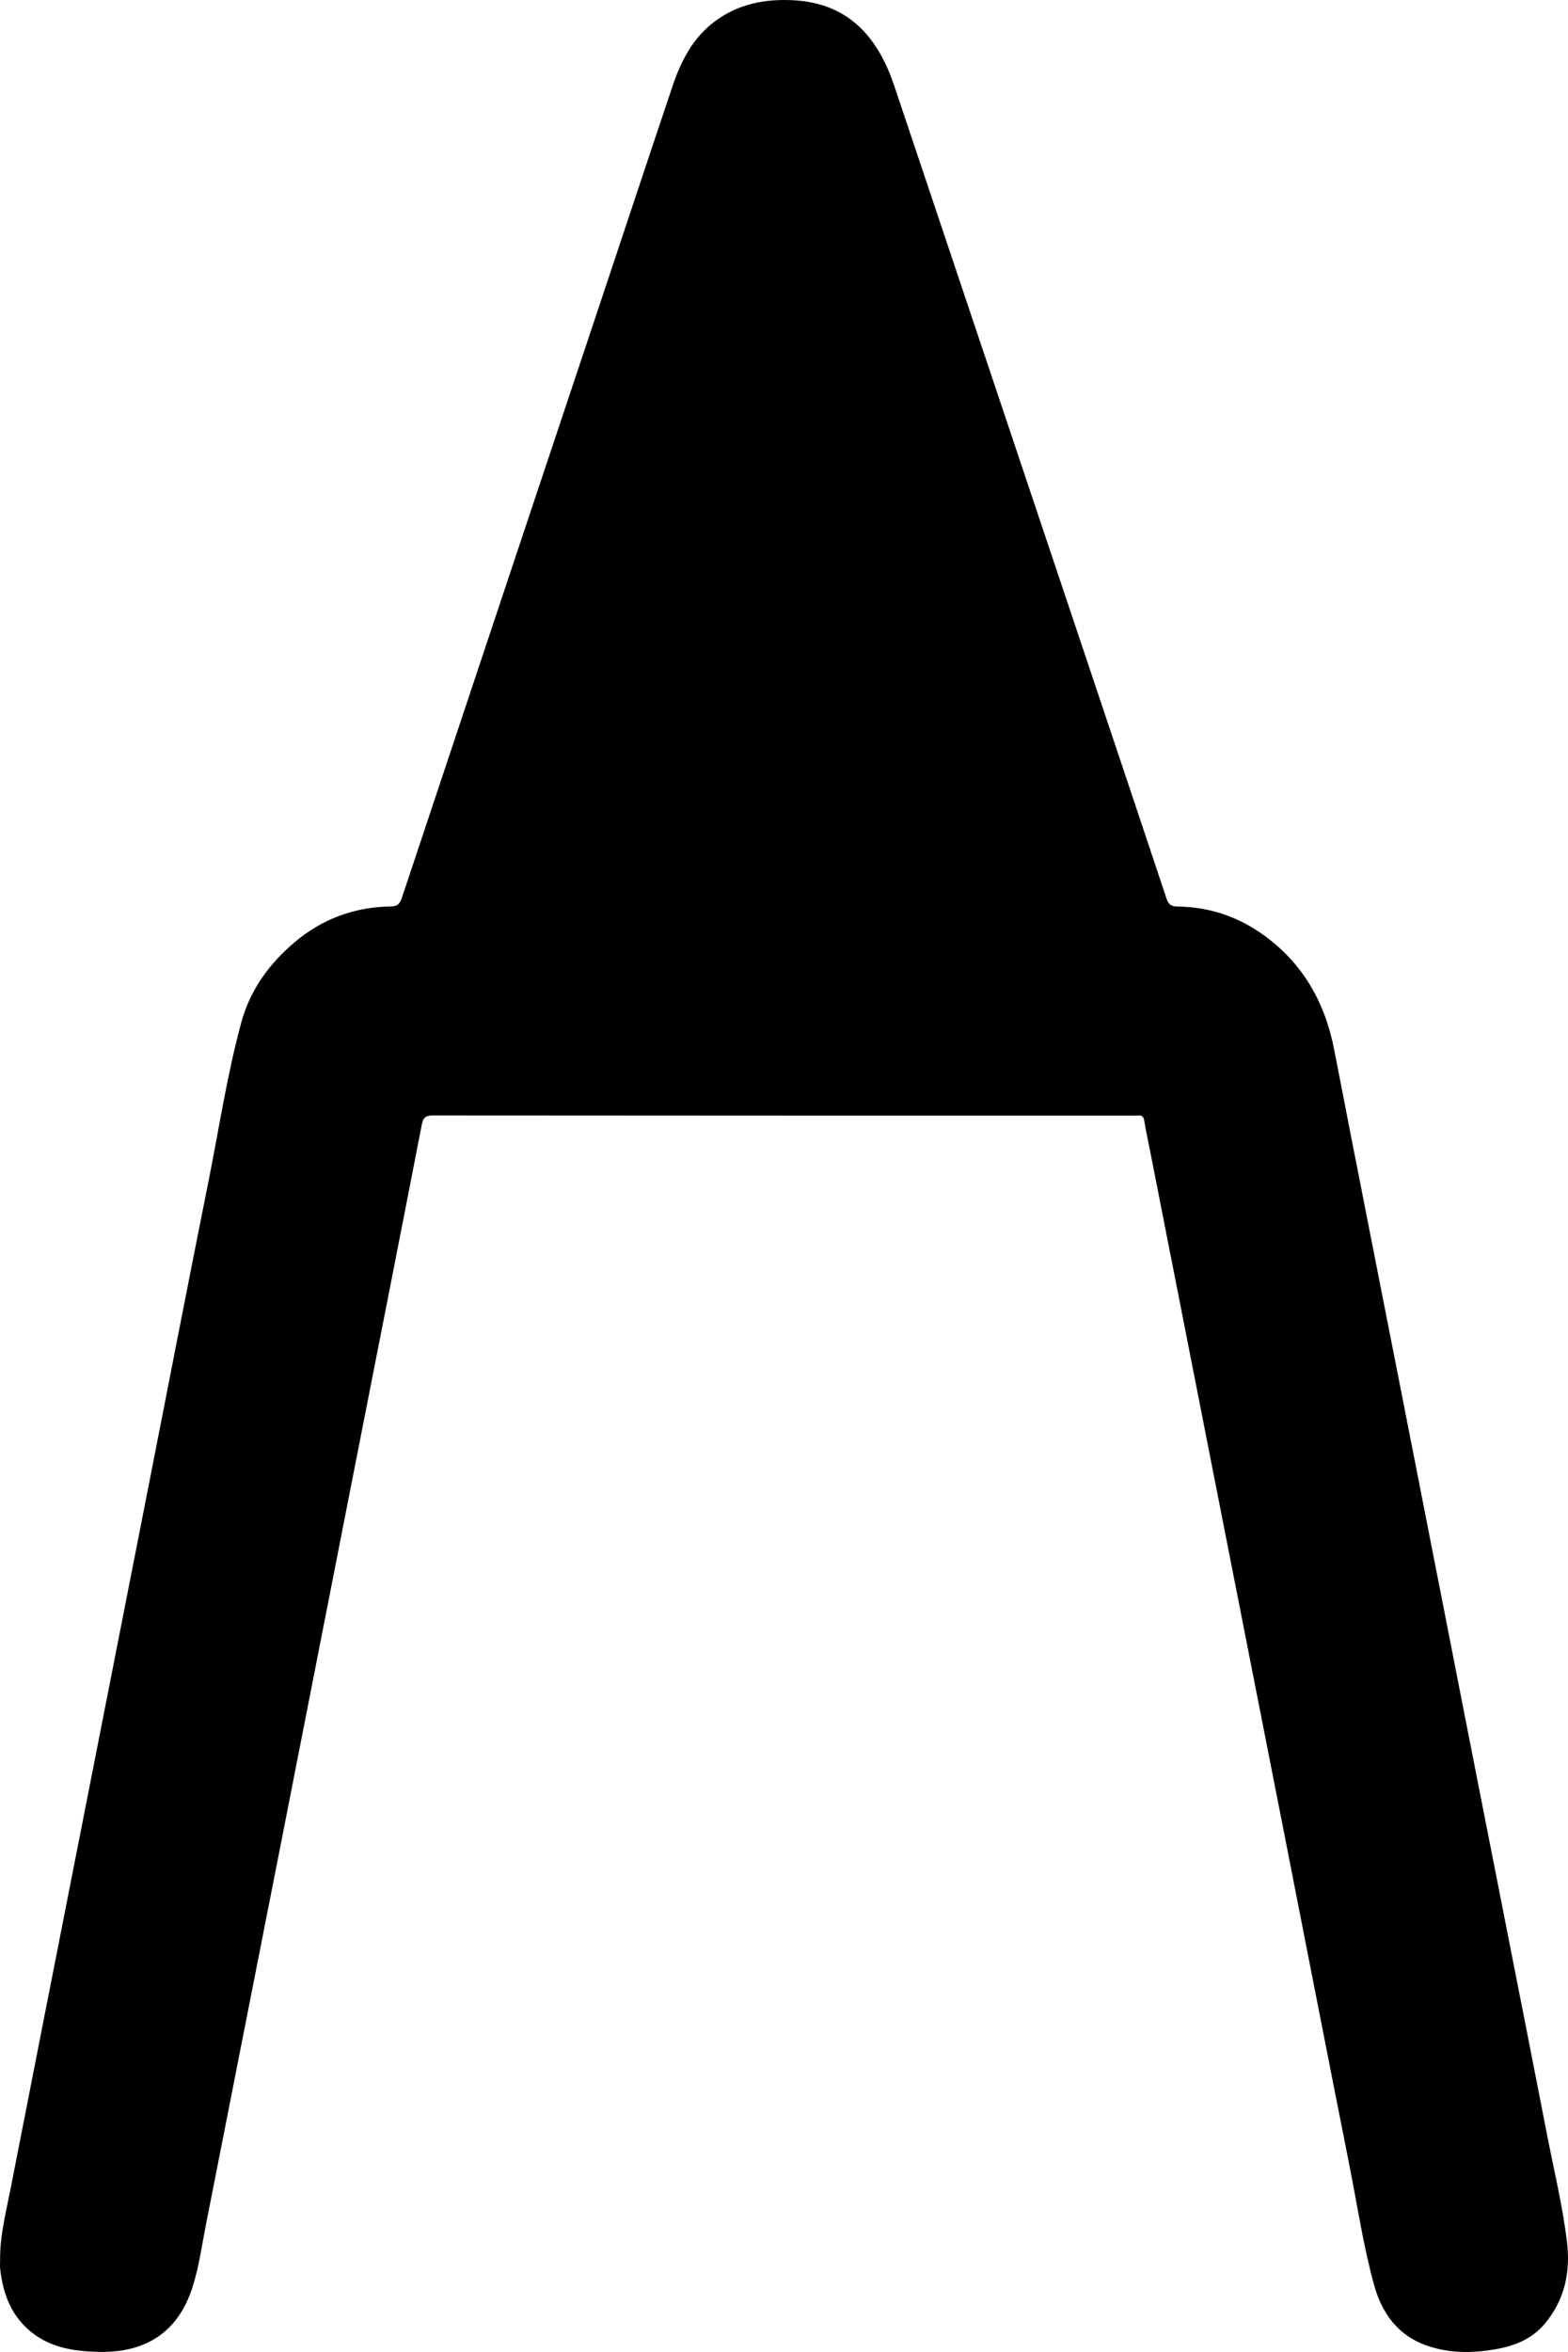
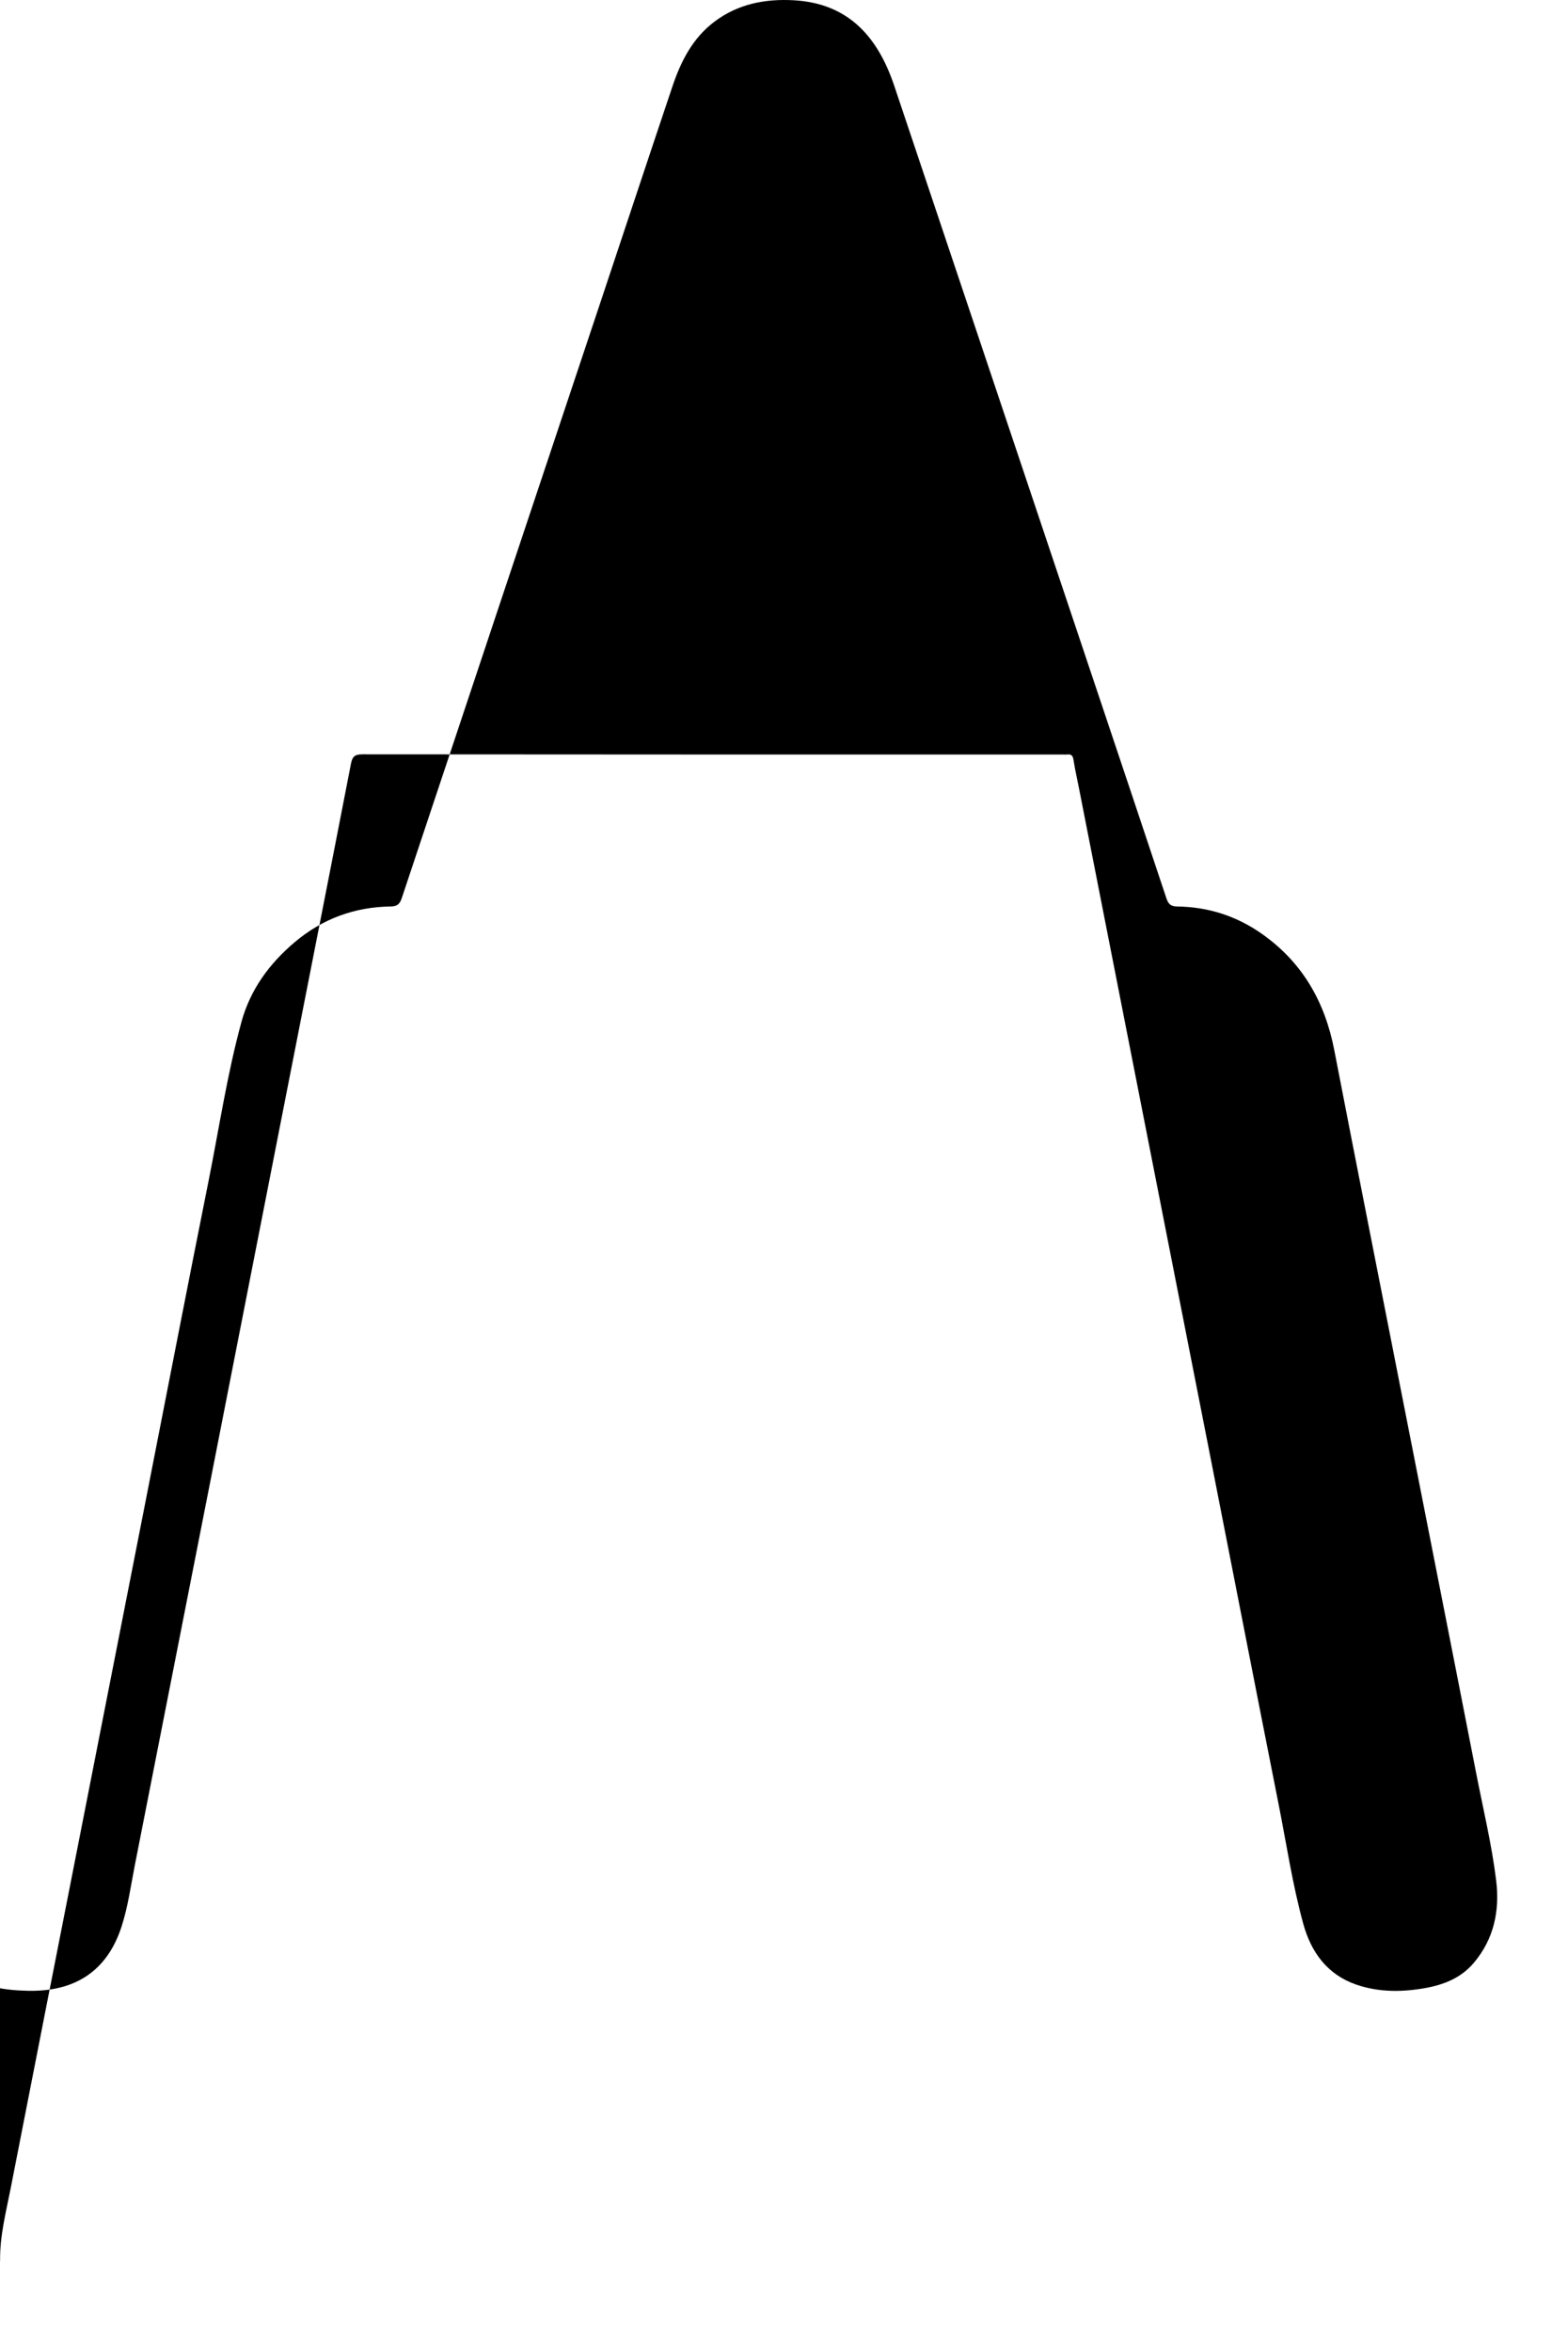
<svg xmlns="http://www.w3.org/2000/svg" version="1.1" id="Layer_1" x="0px" y="0px" viewBox="0 0 470.01 704.82" style="enable-background:new 0 0 470.01 704.82;" xml:space="preserve">
  <style type="text/css">
	.st0{fill:#000;}
</style>
  <g>
-     <path class="st0" d="M0.03,677.4c-0.1-7.39,1.78-14.51,3.18-21.68c6.72-34.45,13.52-68.87,20.28-103.31   c6.75-34.35,13.5-68.71,20.25-103.06c6.25-31.83,12.41-63.67,18.78-95.47c3.18-15.89,5.57-31.96,9.85-47.62   c2.65-9.68,8.35-17.48,15.95-23.9c8.32-7.03,17.98-10.57,28.85-10.72c1.92-0.03,2.68-0.76,3.26-2.5   c19.78-59.42,39.62-118.83,59.45-178.24c7.23-21.67,14.41-43.37,21.69-65.02c2.52-7.49,6.01-14.41,12.55-19.36   c7.08-5.35,15.19-6.91,23.79-6.44c16.46,0.9,25.24,11.05,30.13,25.59c20.49,61.03,40.94,122.07,61.4,183.12   c6.73,20.09,13.47,40.17,20.15,60.28c0.56,1.68,1.2,2.56,3.21,2.58c9.4,0.11,17.98,2.88,25.67,8.35   c12.03,8.55,18.7,20.33,21.48,34.69c6.84,35.35,13.86,70.67,20.79,106.01c7.08,36.07,14.14,72.14,21.22,108.21   c7.24,36.89,14.55,73.76,21.74,110.65c2.08,10.69,4.66,21.3,5.99,32.12c1.12,9.11-0.64,17.58-6.71,24.76   c-3.78,4.47-8.88,6.52-14.51,7.53c-6.99,1.25-13.95,1.3-20.71-1.03c-8.71-3.01-13.54-9.72-15.88-18.21   c-3.24-11.79-5.03-23.92-7.41-35.9c-6.81-34.34-13.5-68.71-20.25-103.06c-6.59-33.54-13.19-67.08-19.78-100.61   c-6.59-33.54-13.18-67.08-19.77-100.62c-0.56-2.86-1.21-5.7-1.66-8.57c-0.19-1.24-0.6-1.82-1.88-1.66   c-0.41,0.05-0.83,0.01-1.25,0.01c-69.99,0-139.97,0.01-209.96-0.06c-2.25,0-3.06,0.54-3.5,2.82   c-6.86,35.35-13.84,70.68-20.77,106.01c-7.08,36.07-14.14,72.14-21.22,108.21c-7.58,38.6-15.18,77.19-22.78,115.78   c-1.22,6.2-2.05,12.5-4.01,18.52c-4.25,13.08-13.72,19.53-28.11,19.19c-6.71-0.16-13.31-1.03-18.99-5.06   c-6.89-4.89-9.67-11.99-10.51-20.07C-0.04,678.91,0.03,678.15,0.03,677.4z" />
+     <path class="st0" d="M0.03,677.4c-0.1-7.39,1.78-14.51,3.18-21.68c6.72-34.45,13.52-68.87,20.28-103.31   c6.75-34.35,13.5-68.71,20.25-103.06c6.25-31.83,12.41-63.67,18.78-95.47c3.18-15.89,5.57-31.96,9.85-47.62   c2.65-9.68,8.35-17.48,15.95-23.9c8.32-7.03,17.98-10.57,28.85-10.72c1.92-0.03,2.68-0.76,3.26-2.5   c19.78-59.42,39.62-118.83,59.45-178.24c7.23-21.67,14.41-43.37,21.69-65.02c2.52-7.49,6.01-14.41,12.55-19.36   c7.08-5.35,15.19-6.91,23.79-6.44c16.46,0.9,25.24,11.05,30.13,25.59c20.49,61.03,40.94,122.07,61.4,183.12   c6.73,20.09,13.47,40.17,20.15,60.28c0.56,1.68,1.2,2.56,3.21,2.58c9.4,0.11,17.98,2.88,25.67,8.35   c12.03,8.55,18.7,20.33,21.48,34.69c6.84,35.35,13.86,70.67,20.79,106.01c7.24,36.89,14.55,73.76,21.74,110.65c2.08,10.69,4.66,21.3,5.99,32.12c1.12,9.11-0.64,17.58-6.71,24.76   c-3.78,4.47-8.88,6.52-14.51,7.53c-6.99,1.25-13.95,1.3-20.71-1.03c-8.71-3.01-13.54-9.72-15.88-18.21   c-3.24-11.79-5.03-23.92-7.41-35.9c-6.81-34.34-13.5-68.71-20.25-103.06c-6.59-33.54-13.19-67.08-19.78-100.61   c-6.59-33.54-13.18-67.08-19.77-100.62c-0.56-2.86-1.21-5.7-1.66-8.57c-0.19-1.24-0.6-1.82-1.88-1.66   c-0.41,0.05-0.83,0.01-1.25,0.01c-69.99,0-139.97,0.01-209.96-0.06c-2.25,0-3.06,0.54-3.5,2.82   c-6.86,35.35-13.84,70.68-20.77,106.01c-7.08,36.07-14.14,72.14-21.22,108.21c-7.58,38.6-15.18,77.19-22.78,115.78   c-1.22,6.2-2.05,12.5-4.01,18.52c-4.25,13.08-13.72,19.53-28.11,19.19c-6.71-0.16-13.31-1.03-18.99-5.06   c-6.89-4.89-9.67-11.99-10.51-20.07C-0.04,678.91,0.03,678.15,0.03,677.4z" />
  </g>
</svg>